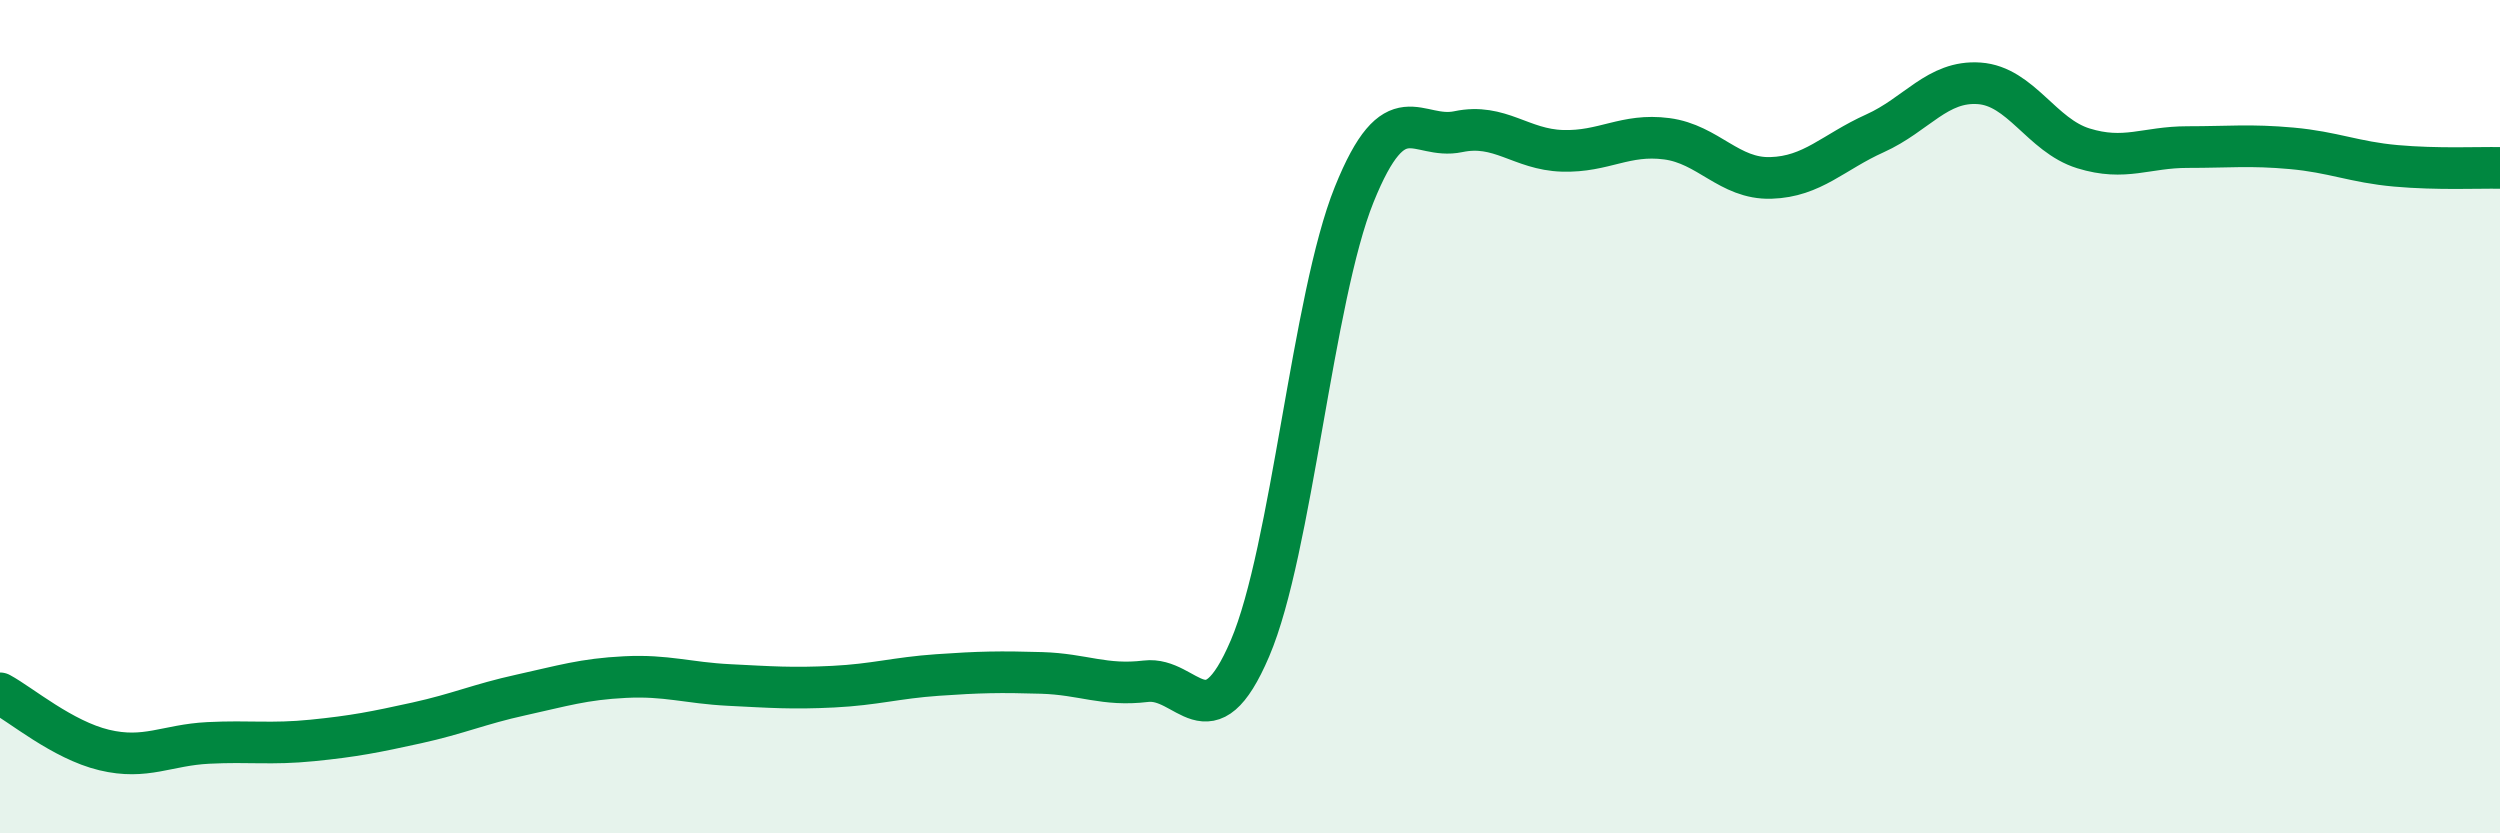
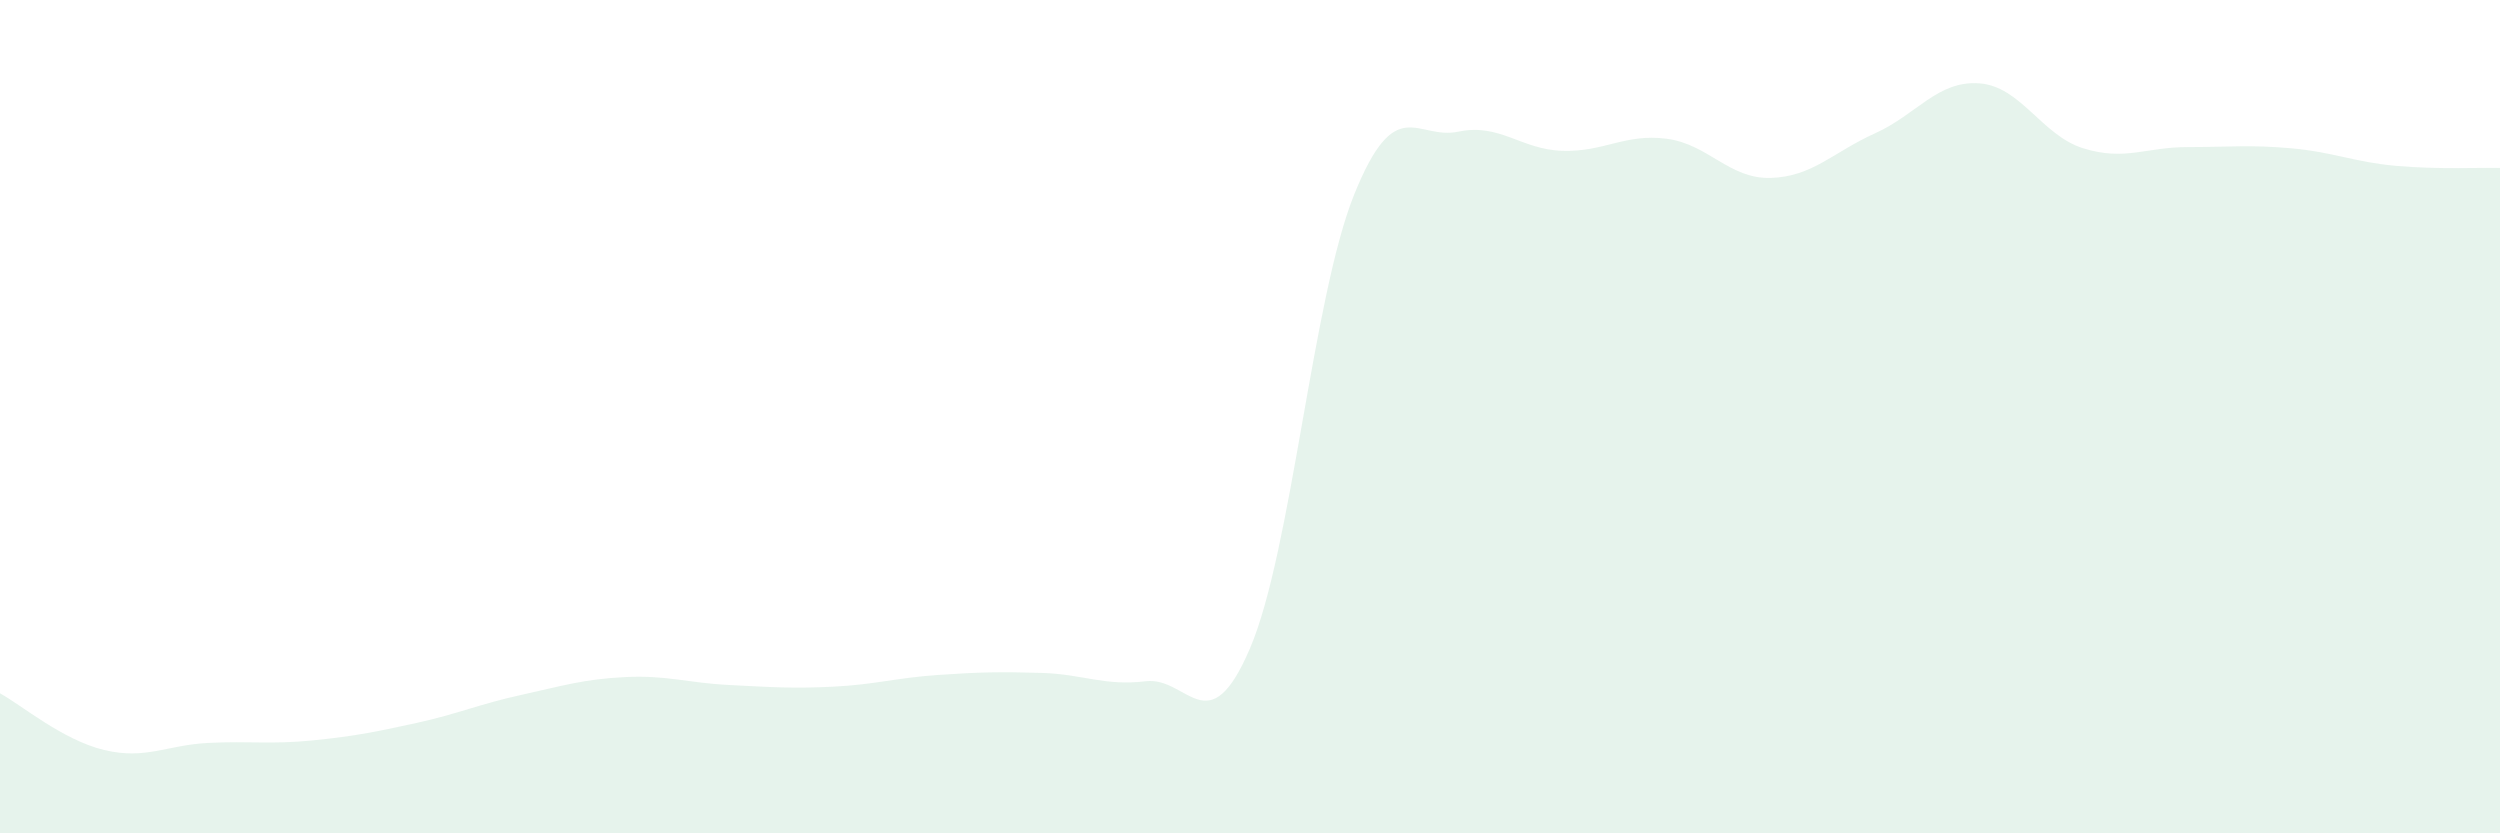
<svg xmlns="http://www.w3.org/2000/svg" width="60" height="20" viewBox="0 0 60 20">
  <path d="M 0,16.64 C 0.5,16.91 1.5,17.76 2.5,18 C 3.5,18.24 4,17.88 5,17.83 C 6,17.78 6.5,17.87 7.5,17.77 C 8.5,17.67 9,17.57 10,17.35 C 11,17.13 11.5,16.9 12.5,16.68 C 13.5,16.46 14,16.3 15,16.25 C 16,16.2 16.5,16.39 17.5,16.44 C 18.5,16.49 19,16.53 20,16.48 C 21,16.43 21.5,16.27 22.5,16.2 C 23.5,16.13 24,16.12 25,16.15 C 26,16.18 26.5,16.47 27.5,16.35 C 28.5,16.23 29,17.9 30,15.56 C 31,13.22 31.5,7.15 32.5,4.67 C 33.5,2.19 34,3.37 35,3.16 C 36,2.95 36.5,3.59 37.5,3.62 C 38.5,3.65 39,3.2 40,3.33 C 41,3.46 41.5,4.3 42.5,4.27 C 43.5,4.24 44,3.65 45,3.2 C 46,2.75 46.5,1.93 47.5,2 C 48.5,2.07 49,3.25 50,3.56 C 51,3.87 51.5,3.53 52.5,3.53 C 53.5,3.53 54,3.47 55,3.56 C 56,3.65 56.5,3.89 57.5,3.98 C 58.5,4.07 59.5,4.02 60,4.03L60 20L0 20Z" fill="#008740" opacity="0.1" stroke-linecap="round" stroke-linejoin="round" />
-   <path d="M 0,16.64 C 0.5,16.91 1.5,17.76 2.5,18 C 3.5,18.24 4,17.88 5,17.83 C 6,17.78 6.5,17.87 7.5,17.77 C 8.5,17.67 9,17.57 10,17.35 C 11,17.13 11.5,16.9 12.5,16.68 C 13.5,16.46 14,16.3 15,16.25 C 16,16.2 16.5,16.39 17.5,16.44 C 18.5,16.49 19,16.53 20,16.48 C 21,16.43 21.5,16.27 22.5,16.2 C 23.5,16.13 24,16.12 25,16.15 C 26,16.18 26.5,16.47 27.5,16.35 C 28.5,16.23 29,17.9 30,15.56 C 31,13.22 31.5,7.15 32.5,4.67 C 33.5,2.19 34,3.37 35,3.16 C 36,2.95 36.5,3.59 37.5,3.62 C 38.5,3.65 39,3.2 40,3.33 C 41,3.46 41.5,4.3 42.5,4.27 C 43.5,4.24 44,3.65 45,3.2 C 46,2.75 46.5,1.93 47.5,2 C 48.5,2.07 49,3.25 50,3.56 C 51,3.87 51.5,3.53 52.5,3.53 C 53.5,3.53 54,3.47 55,3.56 C 56,3.65 56.5,3.89 57.5,3.98 C 58.5,4.07 59.5,4.02 60,4.03" stroke="#008740" stroke-width="1" fill="none" stroke-linecap="round" stroke-linejoin="round" />
</svg>